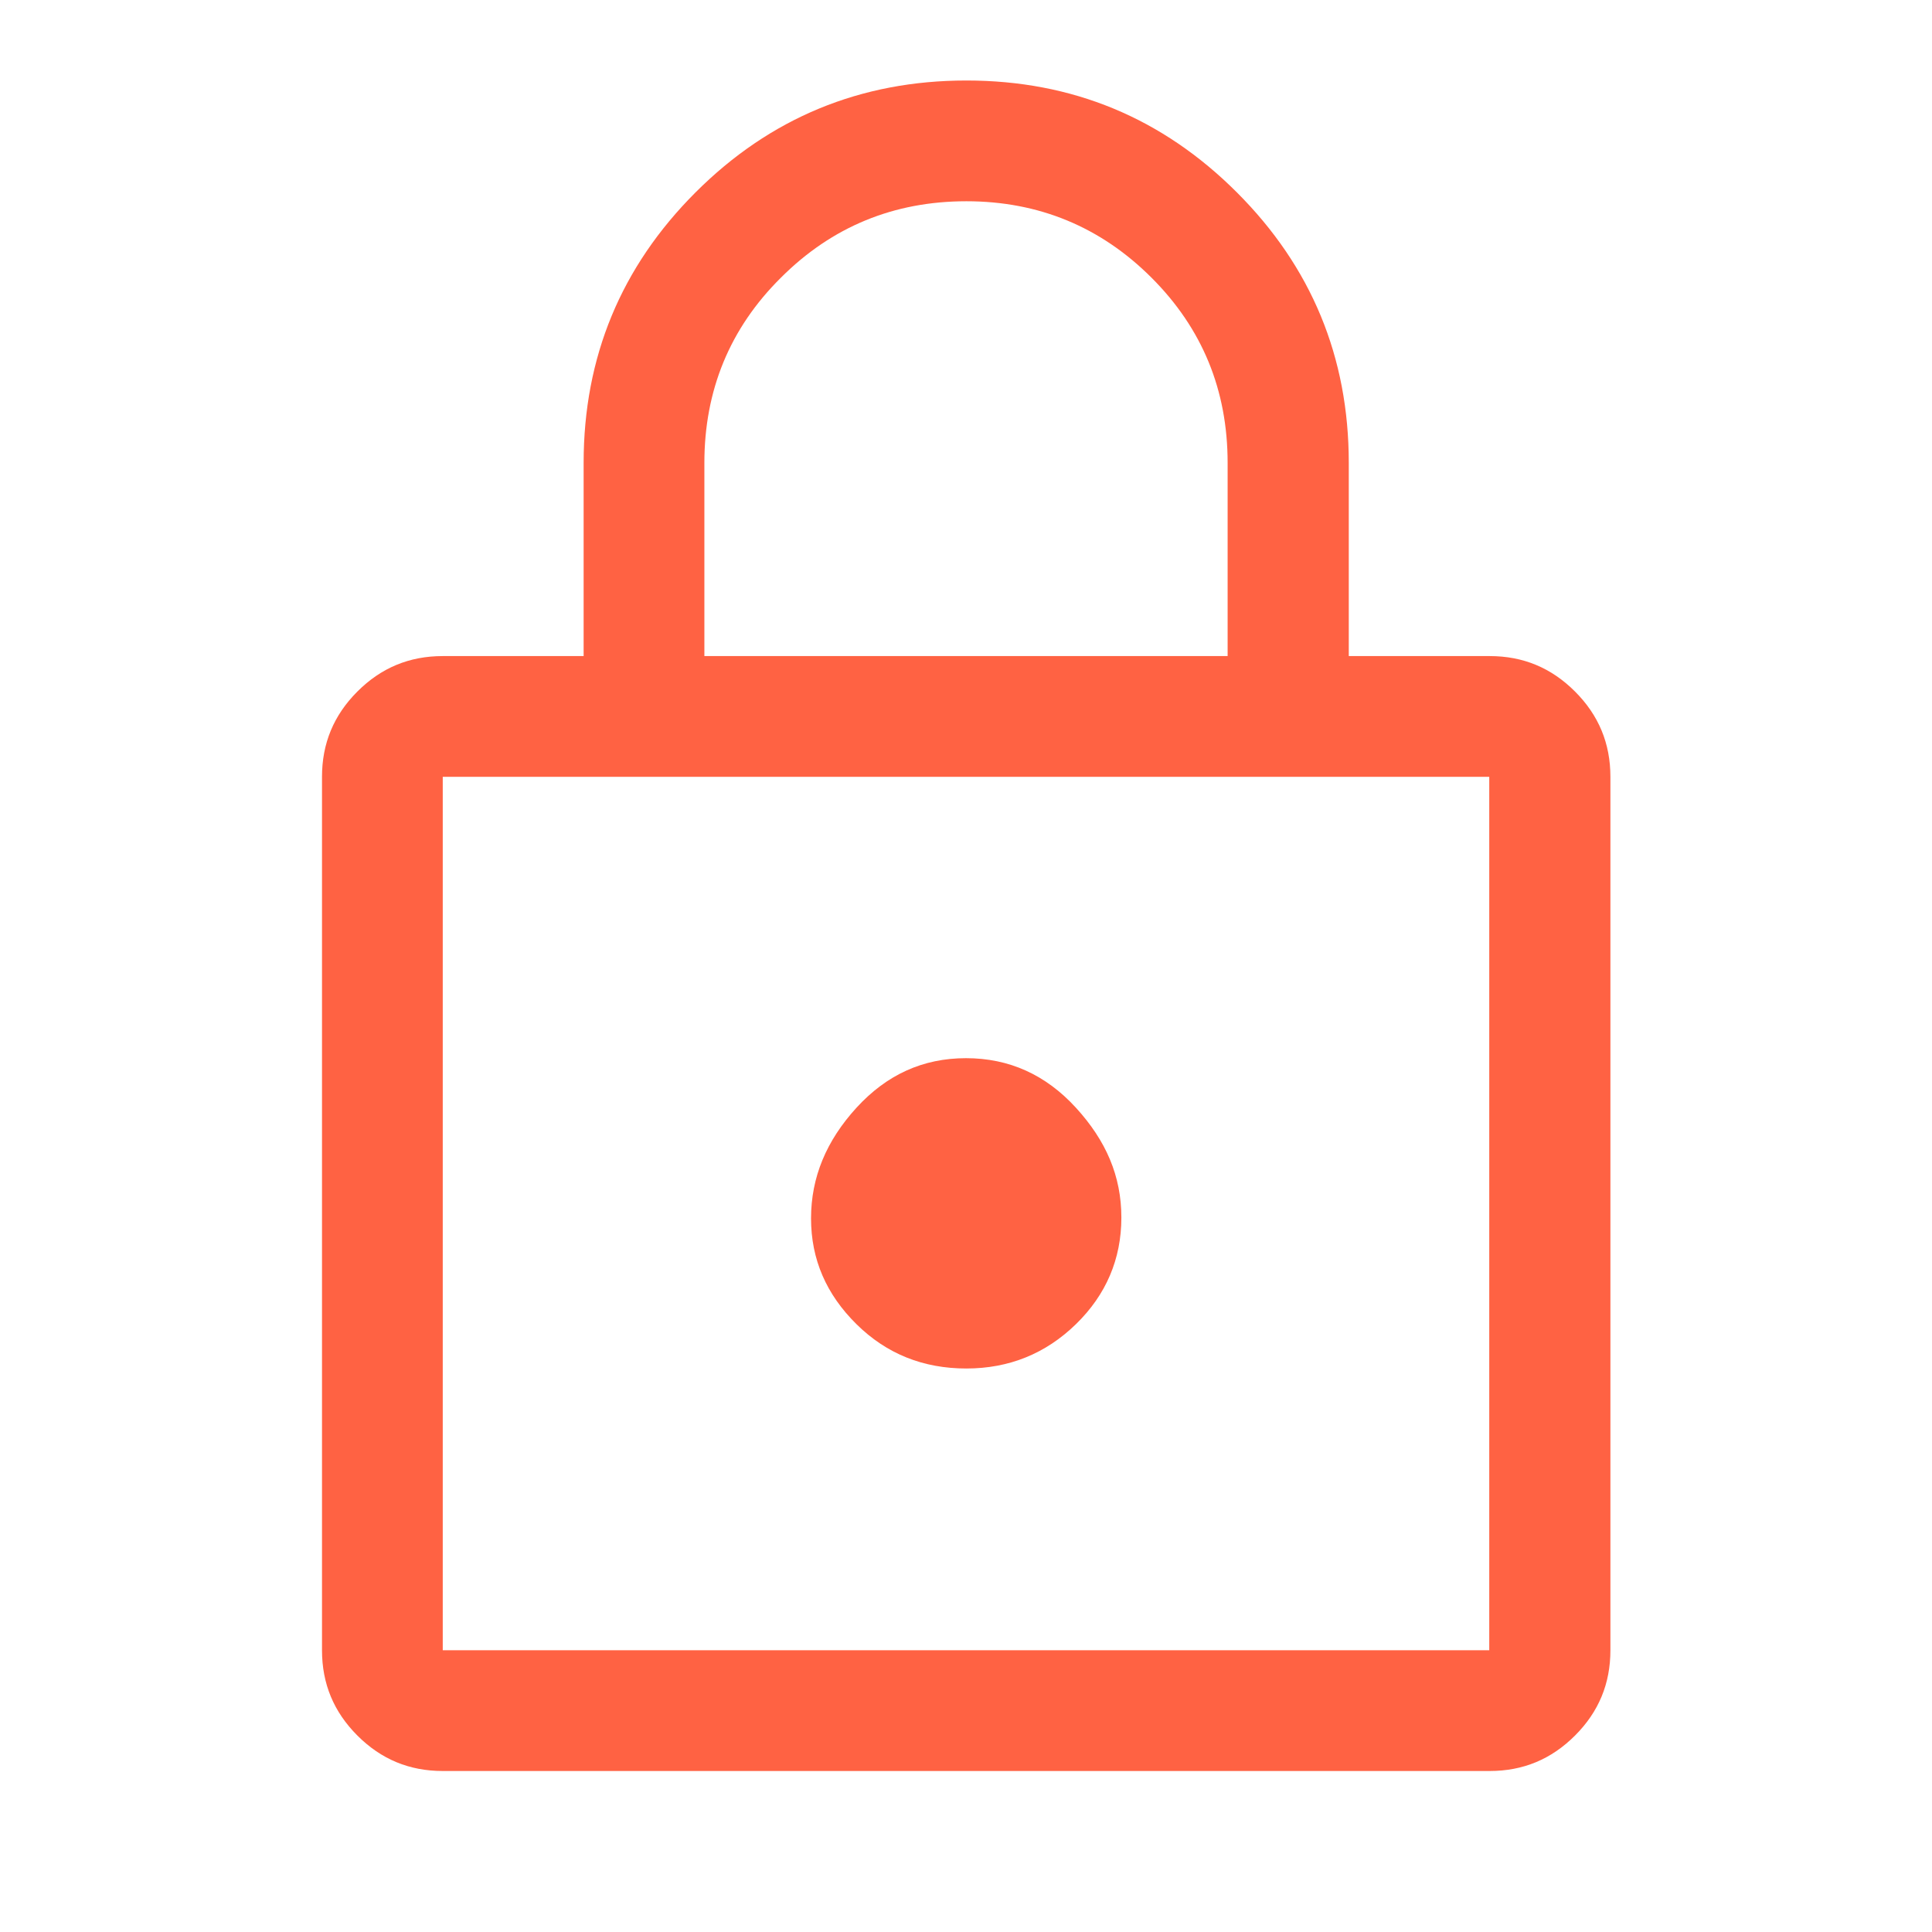
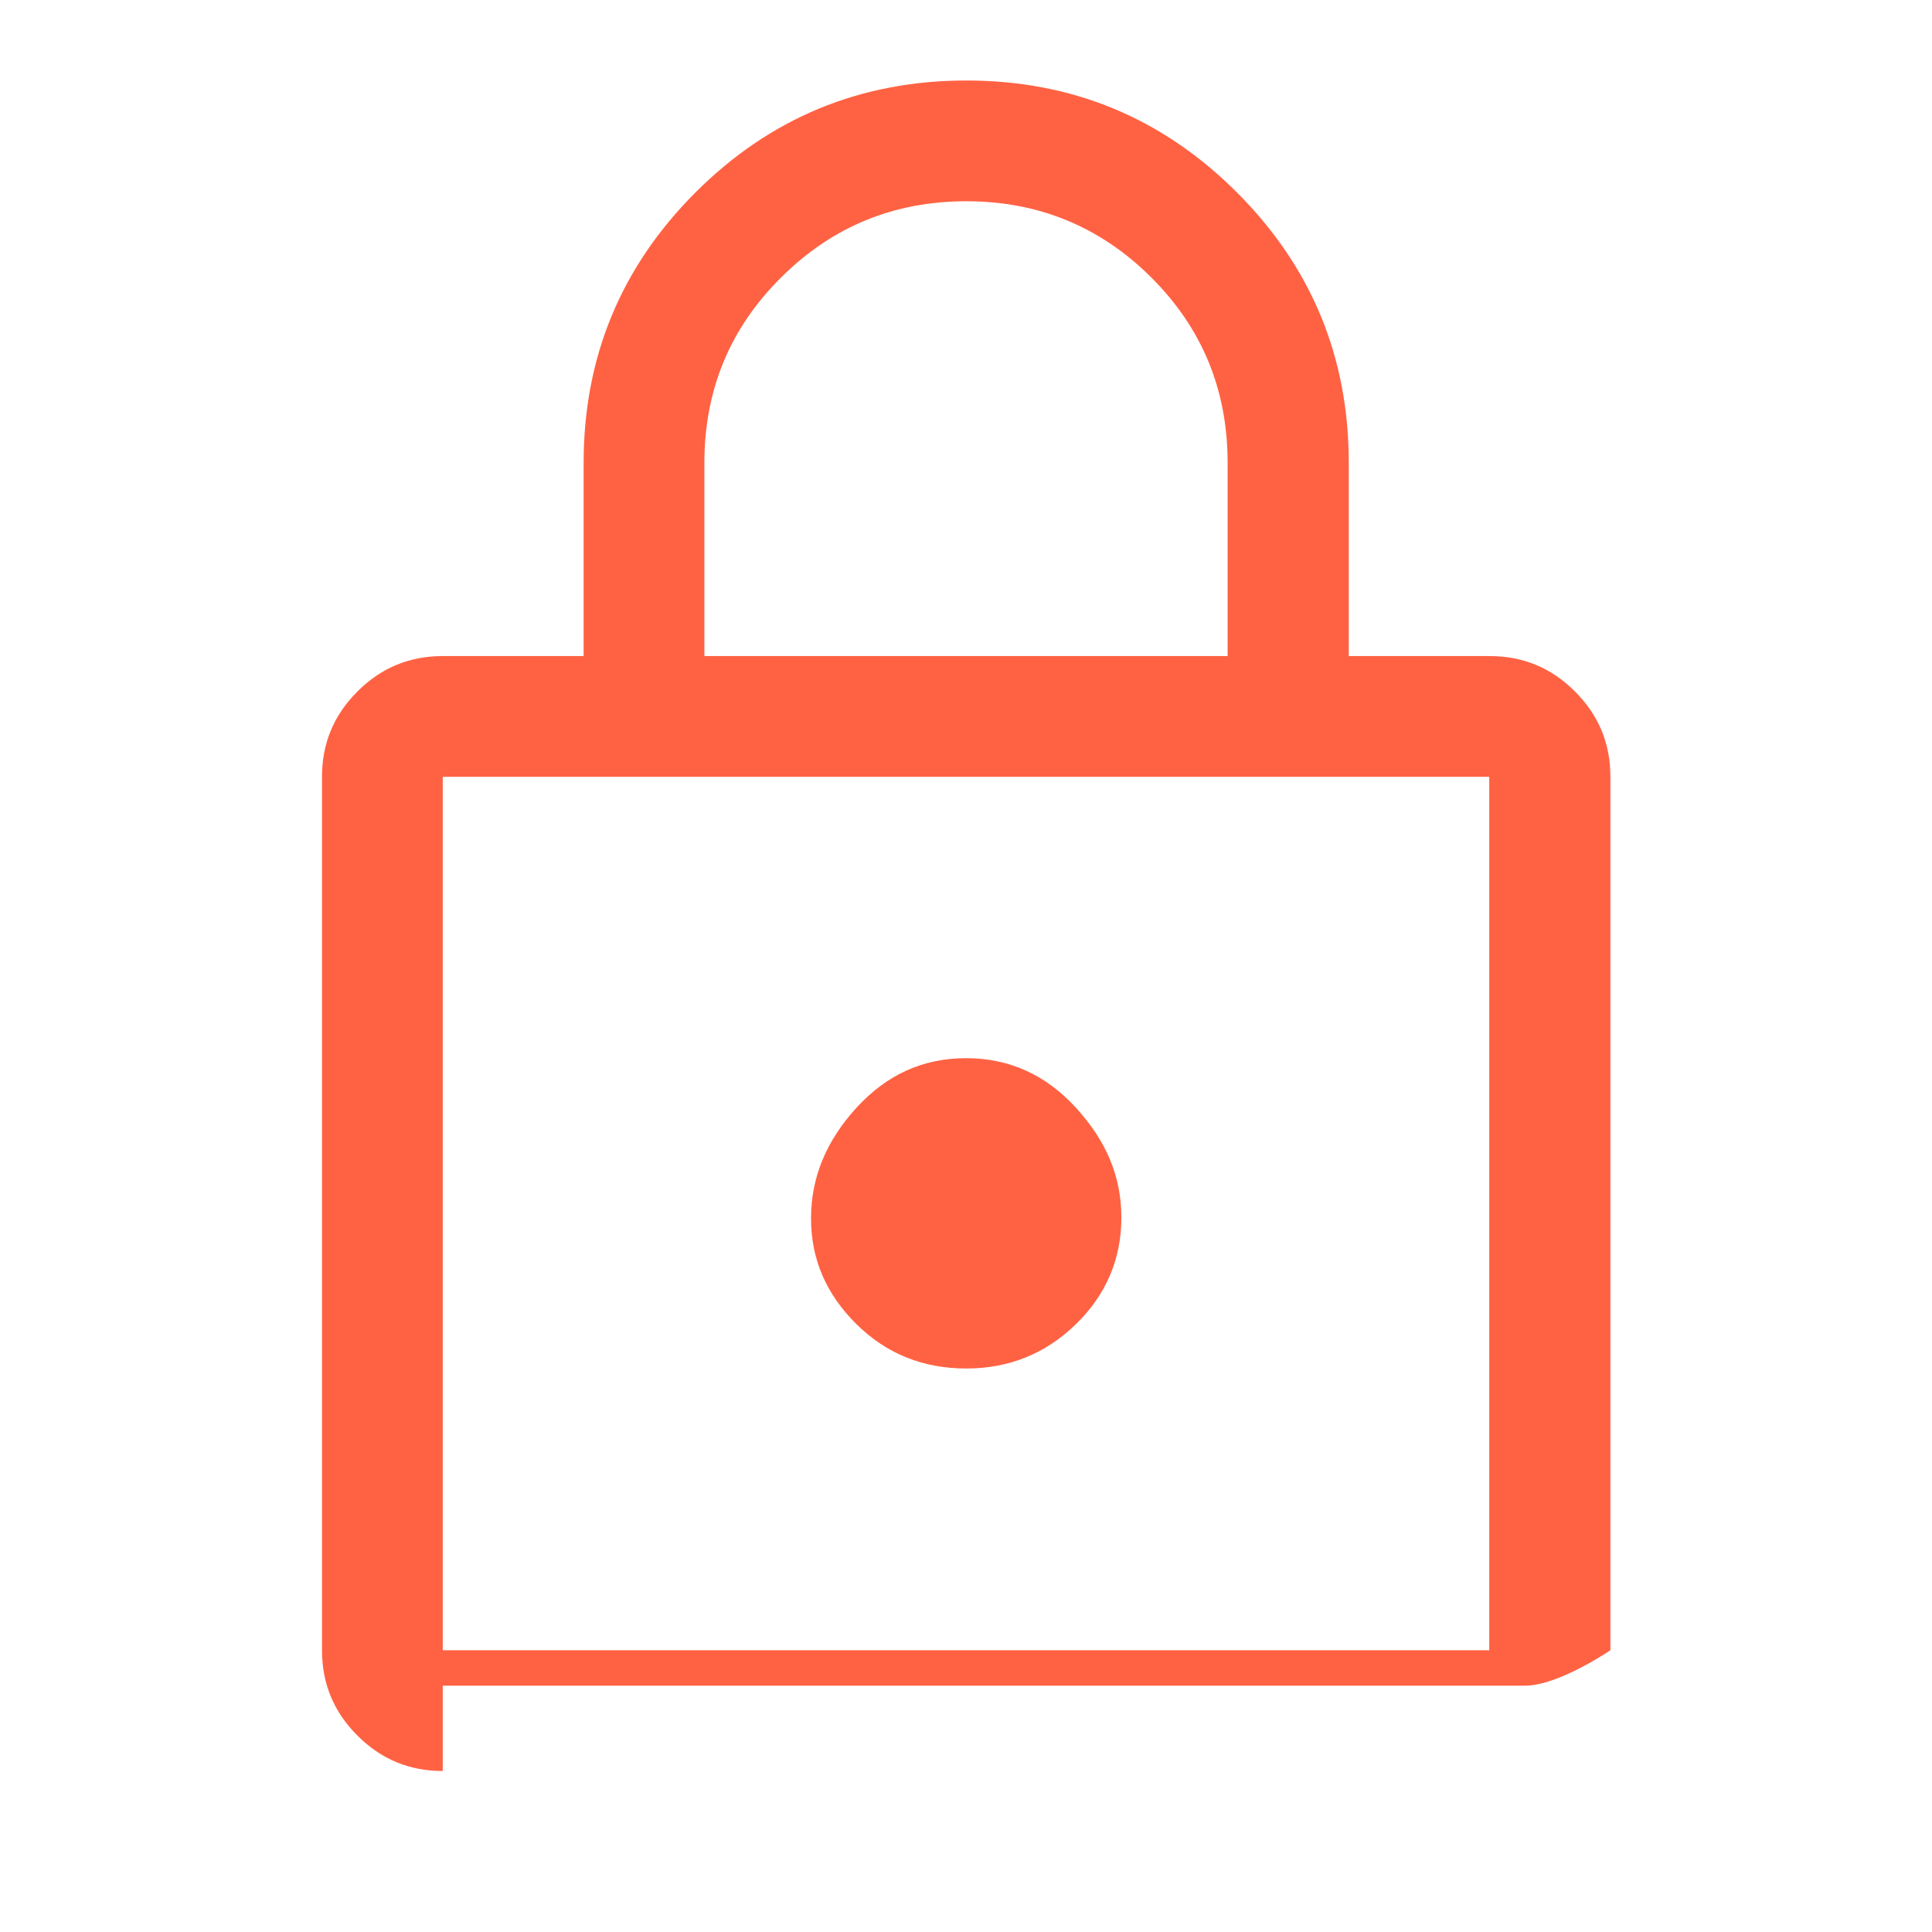
<svg xmlns="http://www.w3.org/2000/svg" id="Camada_1" viewBox="0 0 48 48">
  <defs>
    <style>.cls-1{fill:#ff6243;}</style>
  </defs>
-   <path class="cls-1" d="m11,44c-.83,0-1.53-.29-2.12-.88s-.88-1.29-.88-2.12v-21.7c0-.83.29-1.53.88-2.12s1.29-.88,2.12-.88h3.5v-4.8c0-2.63.93-4.87,2.78-6.72,1.85-1.85,4.1-2.78,6.73-2.78s4.87.93,6.72,2.78c1.85,1.85,2.78,4.09,2.78,6.72v4.8h3.5c.83,0,1.53.29,2.12.88s.88,1.29.88,2.12v21.7c0,.83-.29,1.53-.88,2.12s-1.29.88-2.12.88H11Zm0-3h26v-21.7H11v21.7Zm13.01-7c1.06,0,1.97-.37,2.72-1.1s1.13-1.62,1.13-2.65-.38-1.91-1.13-2.73-1.66-1.23-2.73-1.23-1.97.41-2.72,1.23-1.13,1.73-1.13,2.75.38,1.89,1.13,2.63,1.66,1.1,2.73,1.1Zm-6.51-17.7h13v-4.8c0-1.81-.63-3.34-1.89-4.6-1.26-1.26-2.8-1.9-4.6-1.9s-3.34.63-4.61,1.9c-1.27,1.26-1.9,2.8-1.9,4.6v4.8Zm-6.5,24.7v-21.7,21.7Z" />
+   <path class="cls-1" d="m11,44c-.83,0-1.53-.29-2.12-.88s-.88-1.29-.88-2.12v-21.7c0-.83.29-1.53.88-2.12s1.29-.88,2.12-.88h3.5v-4.8c0-2.63.93-4.87,2.78-6.72,1.85-1.85,4.1-2.78,6.73-2.78s4.87.93,6.72,2.78c1.85,1.85,2.78,4.09,2.78,6.72v4.8h3.5c.83,0,1.53.29,2.12.88s.88,1.29.88,2.12v21.7s-1.29.88-2.12.88H11Zm0-3h26v-21.7H11v21.7Zm13.01-7c1.06,0,1.97-.37,2.72-1.1s1.13-1.62,1.13-2.65-.38-1.91-1.13-2.73-1.66-1.23-2.73-1.23-1.97.41-2.72,1.23-1.13,1.73-1.13,2.75.38,1.89,1.13,2.63,1.66,1.1,2.73,1.1Zm-6.51-17.7h13v-4.8c0-1.81-.63-3.34-1.89-4.6-1.26-1.26-2.8-1.9-4.6-1.9s-3.34.63-4.61,1.9c-1.27,1.26-1.9,2.8-1.9,4.6v4.8Zm-6.5,24.7v-21.7,21.7Z" />
</svg>